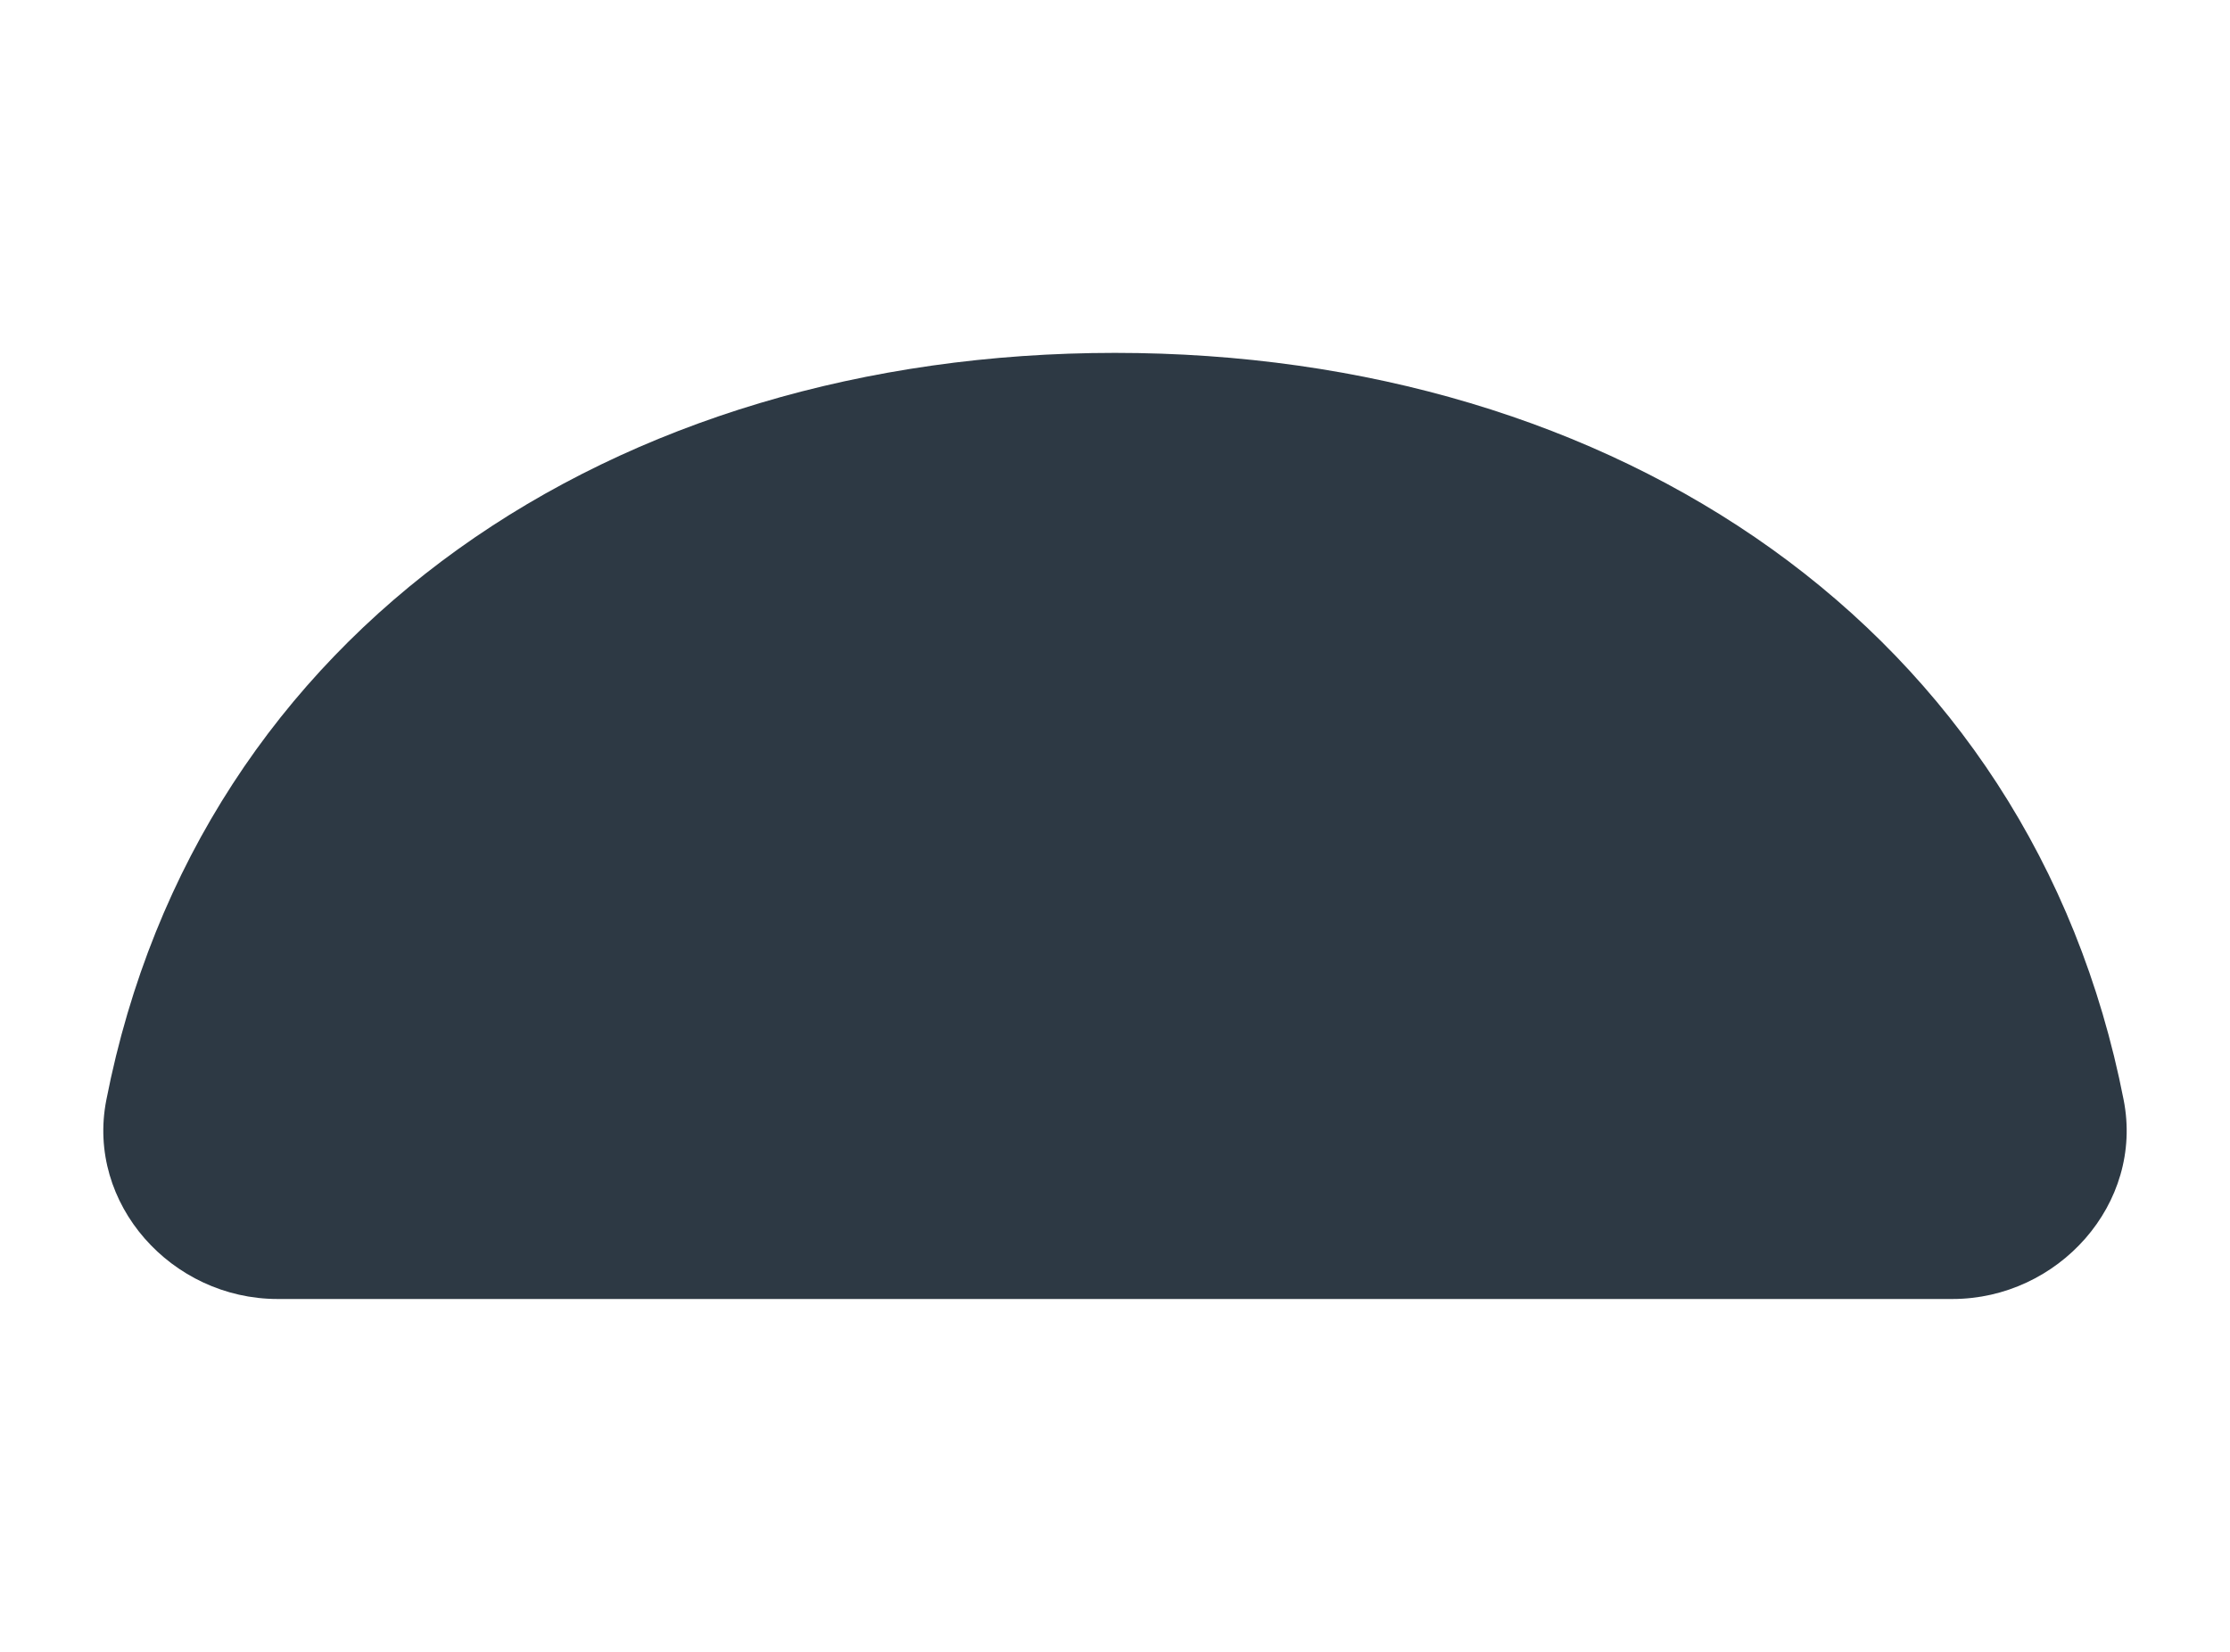
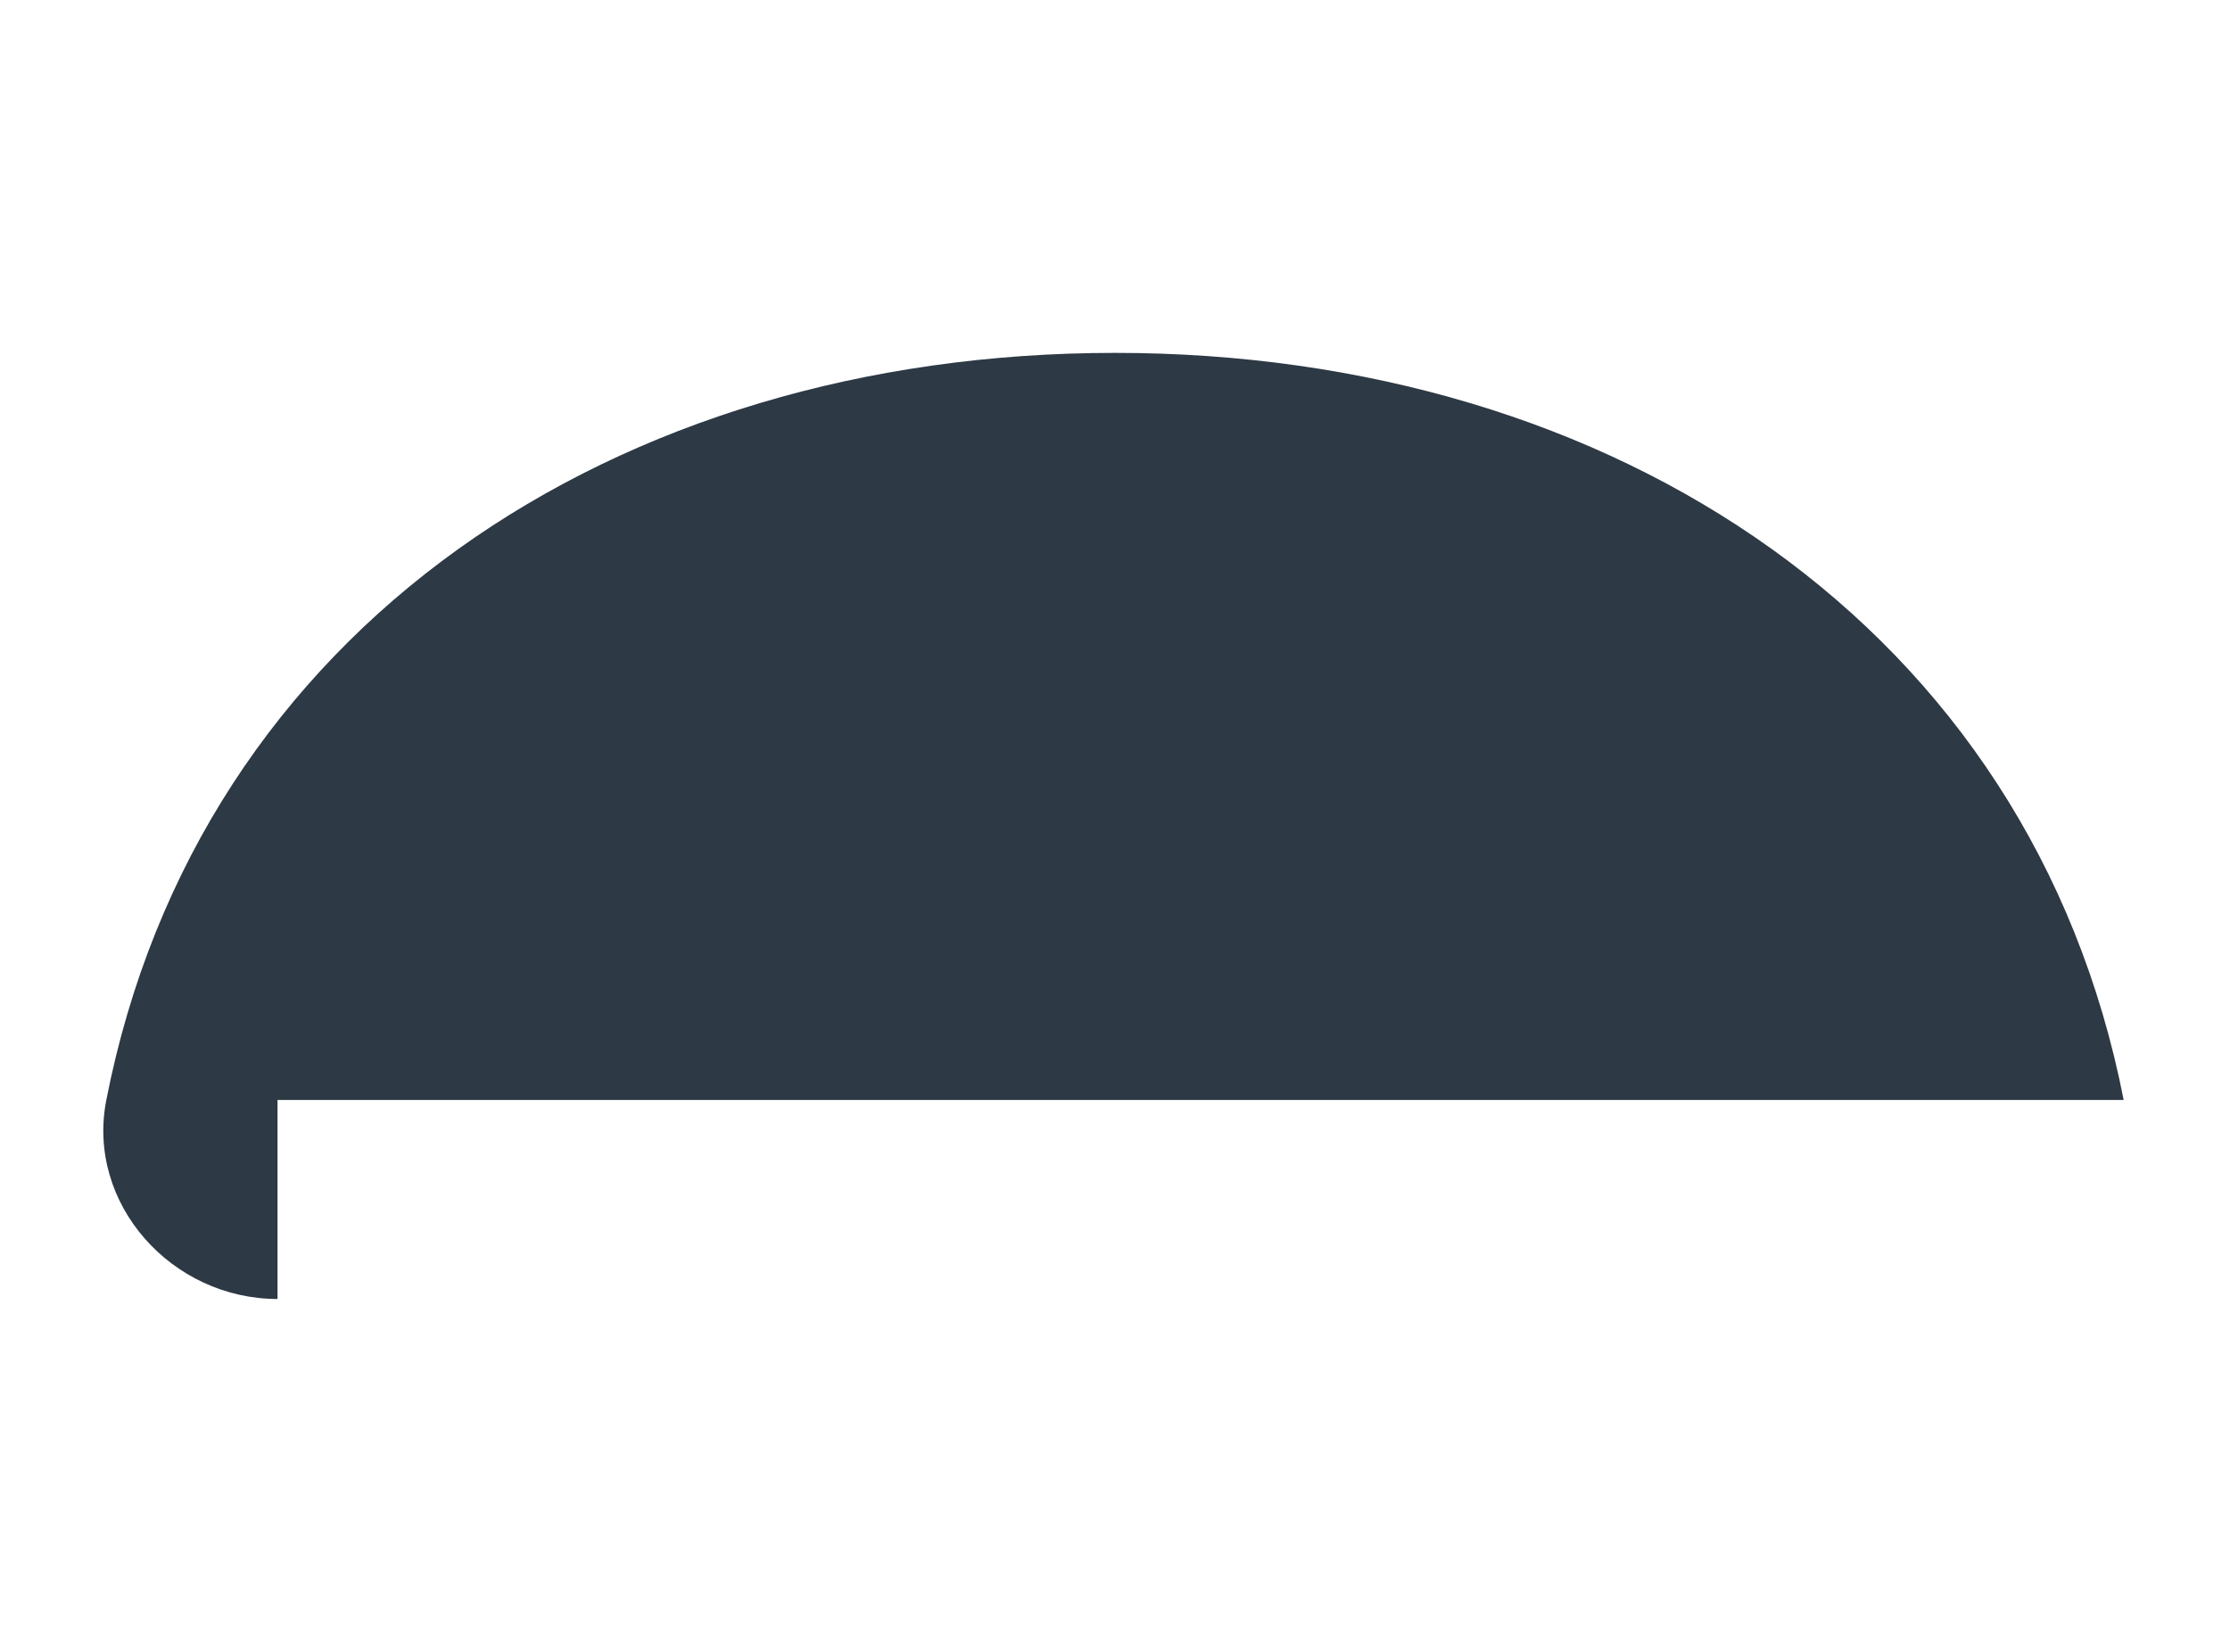
<svg xmlns="http://www.w3.org/2000/svg" version="1.1" id="Calque_1" x="0px" y="0px" viewBox="0 0 1080 800" style="enable-background:new 0 0 1080 800;" xml:space="preserve">
  <style type="text/css">
	.st0{fill:#2D3944;}
</style>
-   <path class="st0" d="M134.4,629.1c-51.2,0-92.8-46.1-82.9-96.4C96.3,303.9,298,170.9,540,170.9s443.7,132.9,488.5,361.8  c9.9,50.3-31.7,96.4-82.9,96.4H134.4z" />
+   <path class="st0" d="M134.4,629.1c-51.2,0-92.8-46.1-82.9-96.4C96.3,303.9,298,170.9,540,170.9s443.7,132.9,488.5,361.8  H134.4z" />
</svg>